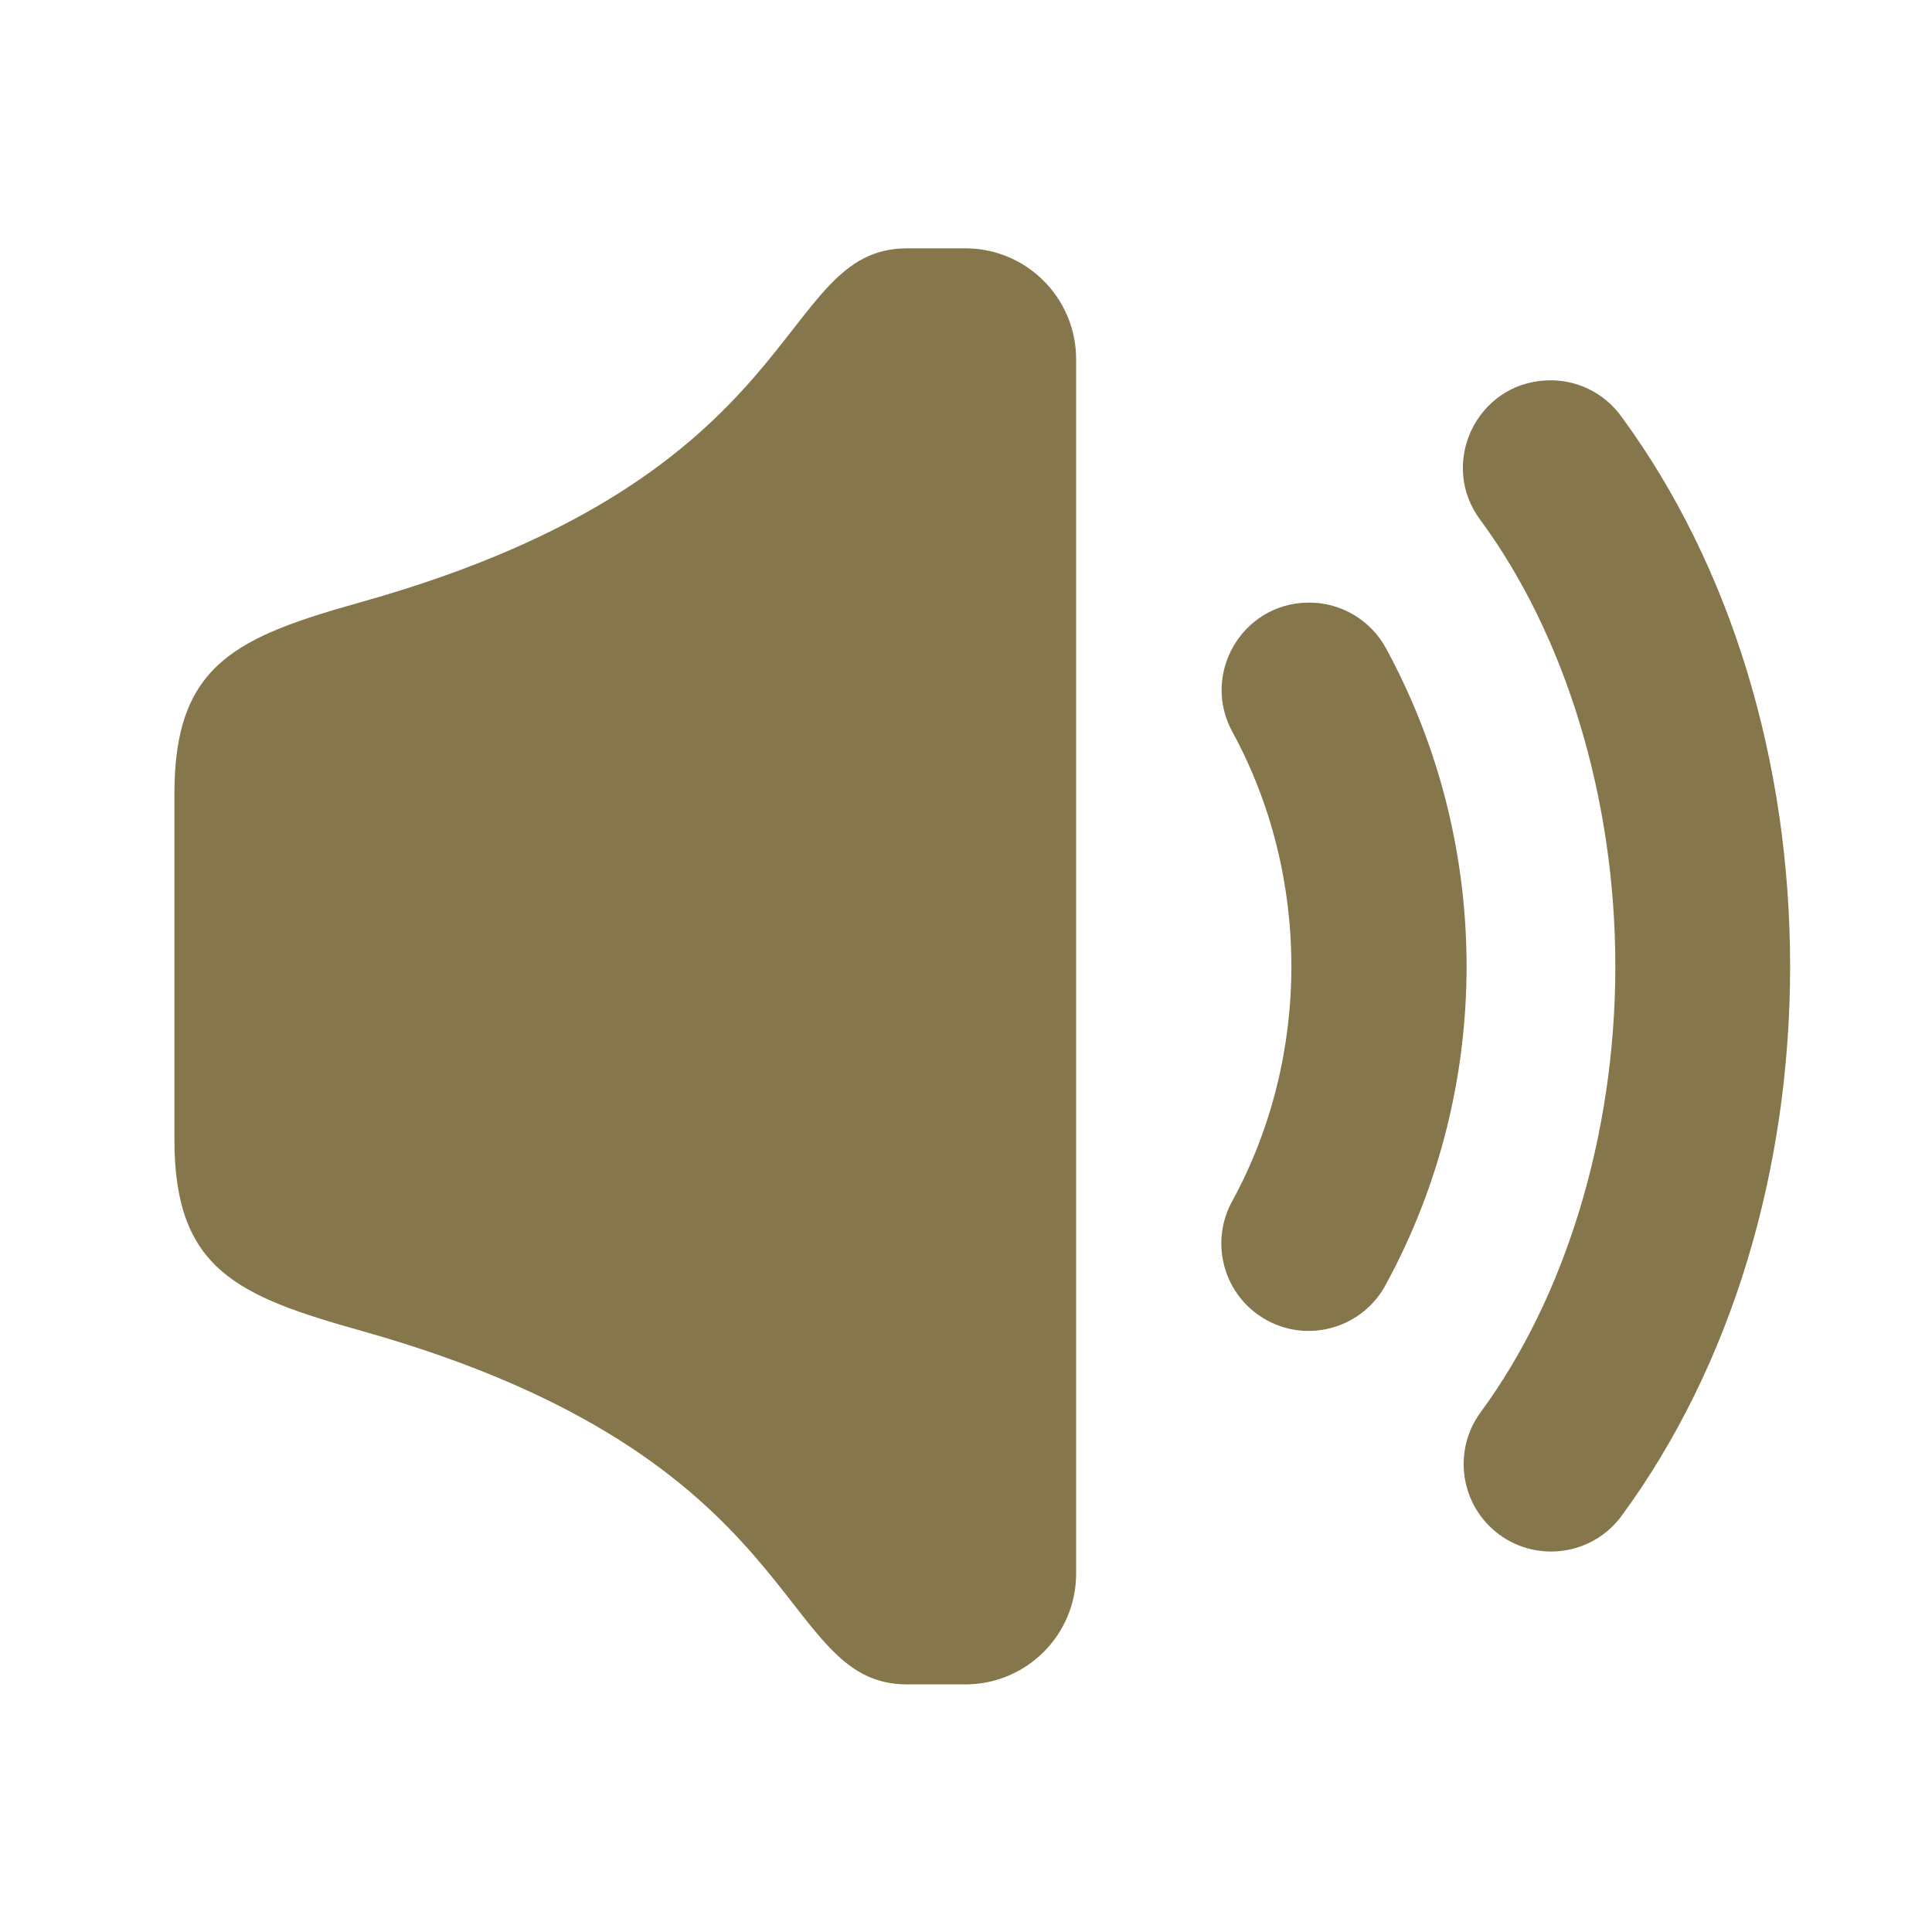
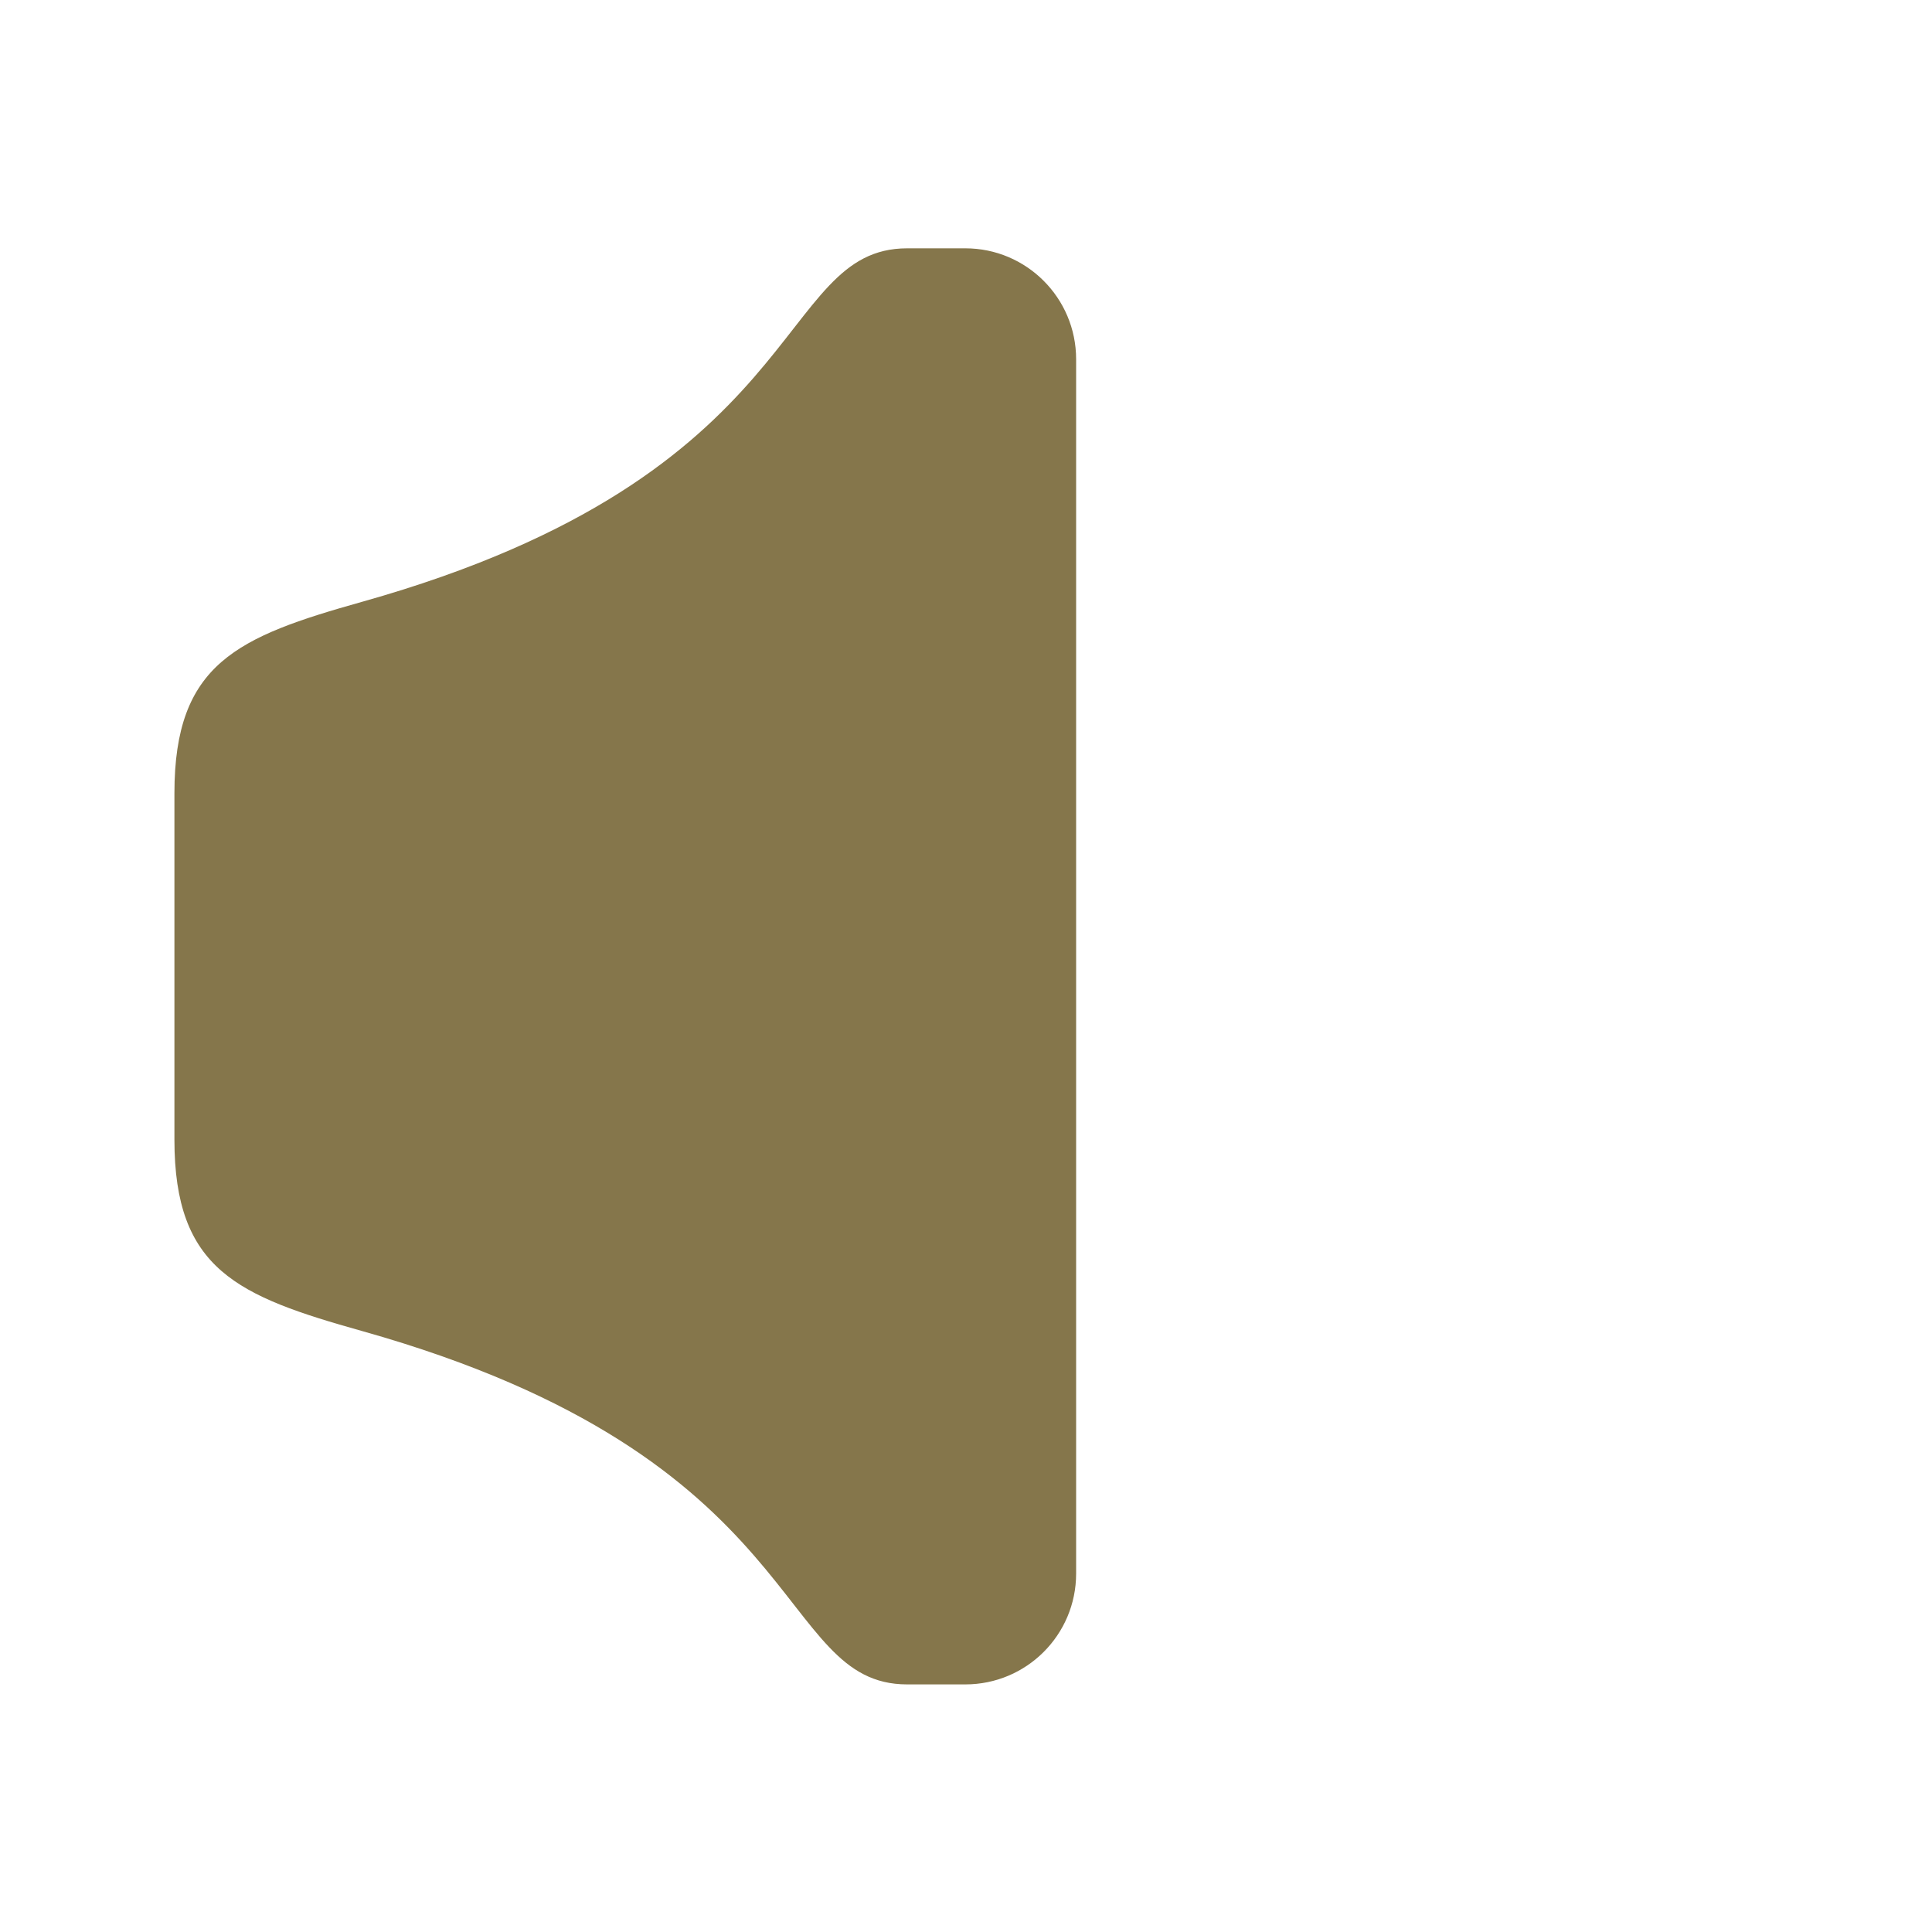
<svg xmlns="http://www.w3.org/2000/svg" width="32" height="32" viewBox="0 0 32 32" fill="none">
  <path d="M15.026 4.113C12.809 4.113 13.48 7.864 6 9.967C3.932 10.548 2.889 10.986 2.889 13.138V18.877C2.889 21.029 3.932 21.467 6 22.047C13.48 24.151 12.809 27.899 15.026 27.899H15.989C17.002 27.899 17.824 27.078 17.824 26.064V5.95C17.824 4.936 17.002 4.113 15.989 4.113H15.026Z" fill="#85764B" />
-   <path d="M21.666 9.981C20.566 9.993 19.882 11.18 20.422 12.14C21.712 14.52 21.712 17.49 20.422 19.872C20.016 20.579 20.271 21.48 20.986 21.869C21.701 22.257 22.595 21.979 22.966 21.253C24.733 17.995 24.733 14.015 22.966 10.755C22.712 10.274 22.21 9.973 21.666 9.981Z" fill="#85764B" />
-   <path d="M25.611 6.301C24.447 6.354 23.821 7.694 24.527 8.623C25.916 10.514 26.755 13.197 26.755 16.005C26.755 18.814 25.916 21.498 24.527 23.387C24.05 24.032 24.188 24.942 24.832 25.417C25.478 25.891 26.386 25.752 26.86 25.106C28.68 22.625 29.65 19.379 29.65 16.005C29.65 12.633 28.68 9.387 26.86 6.906C26.573 6.504 26.105 6.276 25.611 6.301Z" fill="#85764B" />
</svg>